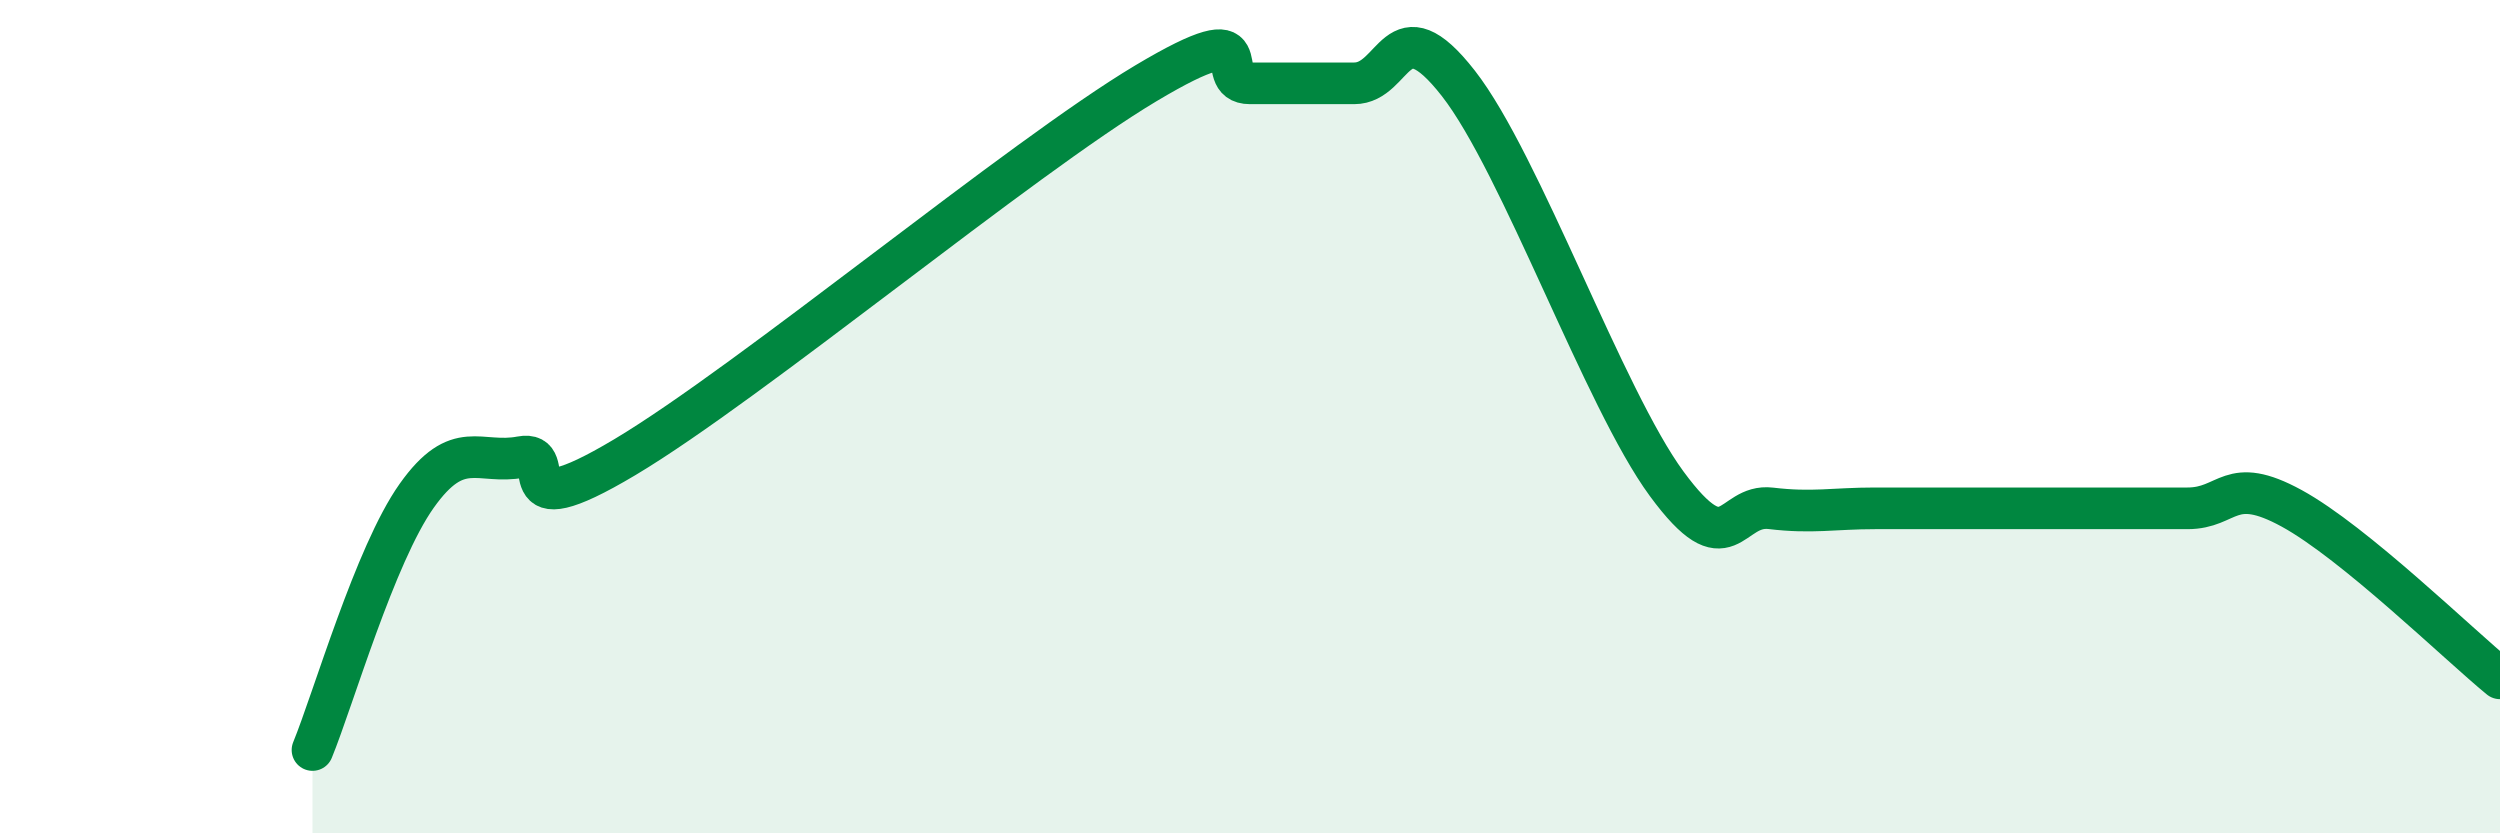
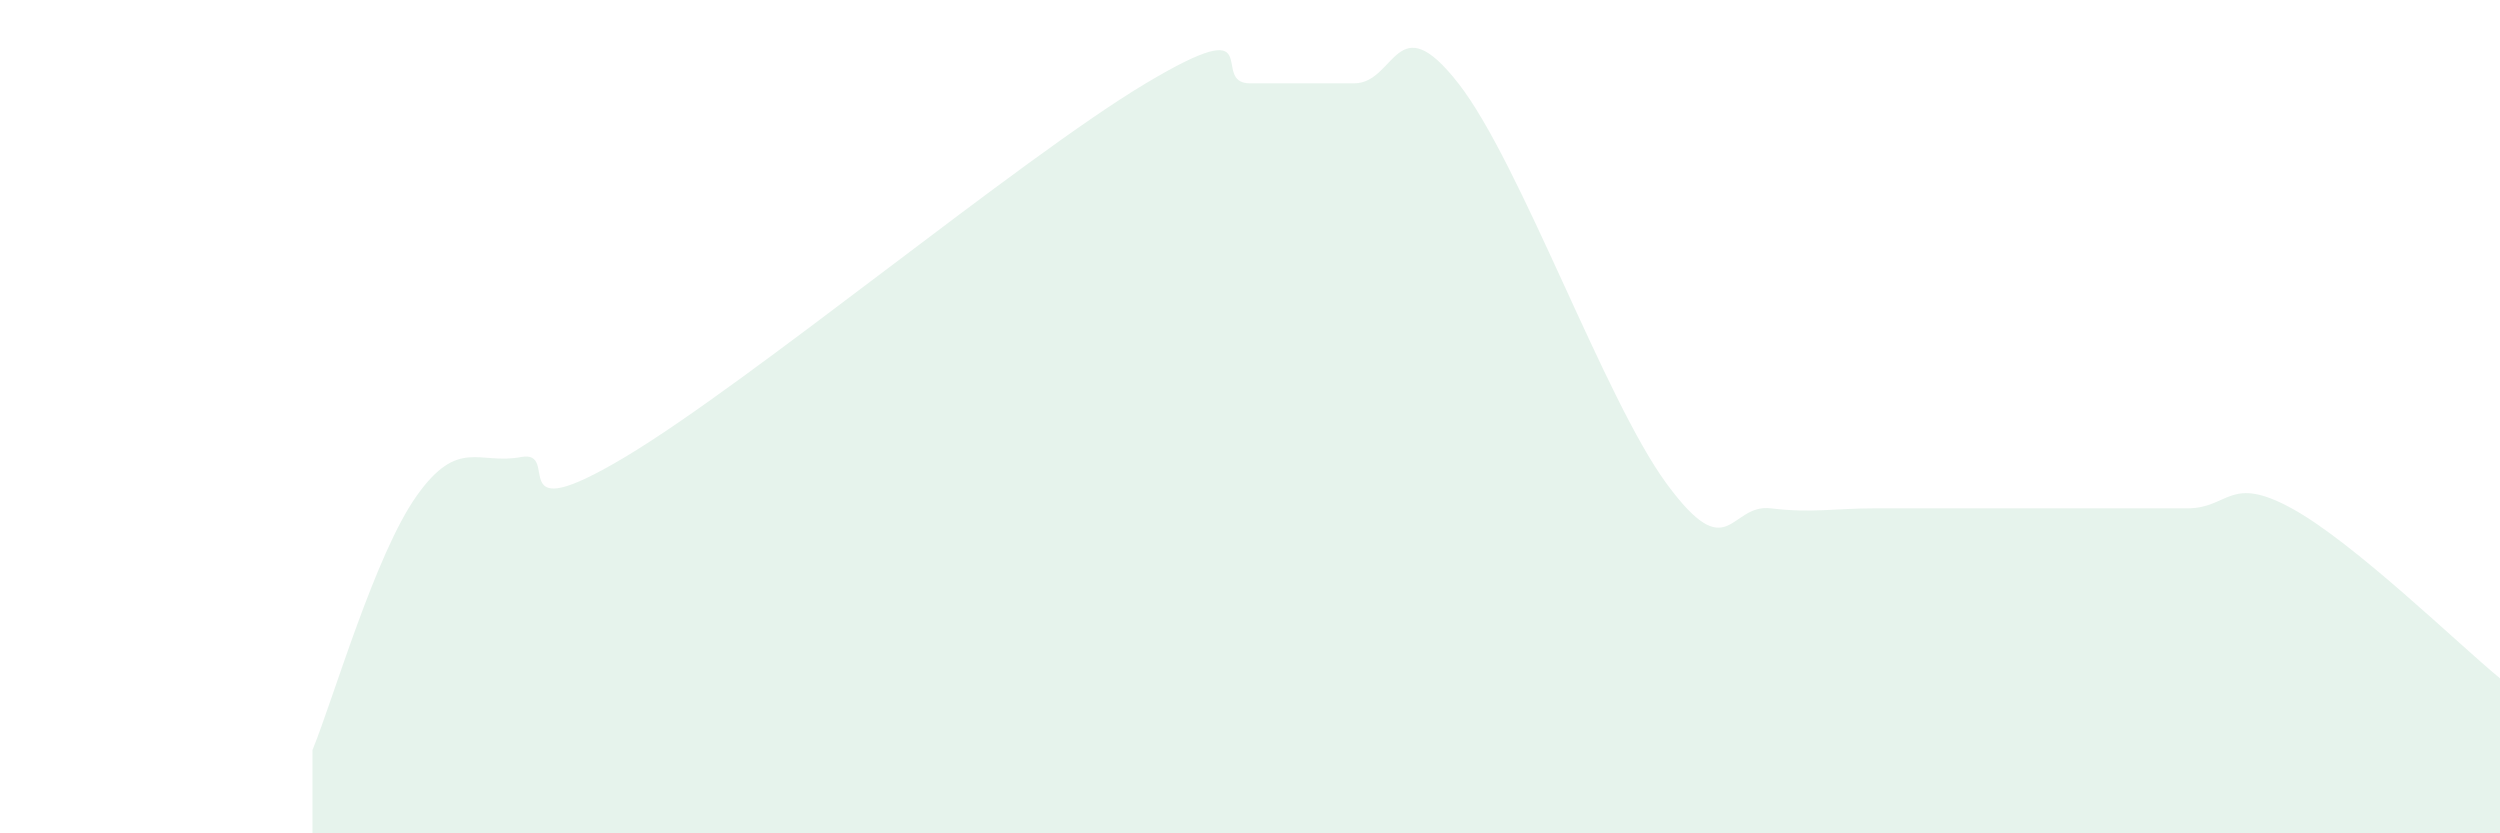
<svg xmlns="http://www.w3.org/2000/svg" width="60" height="20" viewBox="0 0 60 20">
  <path d="M 7.5,18 C 8,16.78 9,13.31 10,11.9 C 11,10.49 11.5,11.16 12.5,10.97 C 13.5,10.78 12,12.76 15,10.97 C 18,9.18 24.5,3.79 27.5,2 C 30.5,0.21 29,2 30,2 C 31,2 31.5,2 32.5,2 C 33.5,2 33.5,0.08 35,2 C 36.5,3.92 38.5,9.57 40,11.61 C 41.5,13.65 41.5,12.08 42.5,12.2 C 43.5,12.32 44,12.2 45,12.2 C 46,12.2 46.5,12.2 47.5,12.2 C 48.5,12.2 49,12.2 50,12.2 C 51,12.2 51.5,12.2 52.5,12.2 C 53.5,12.2 53.5,11.38 55,12.2 C 56.5,13.02 59,15.46 60,16.28L60 20L7.5 20Z" fill="#008740" opacity="0.1" stroke-linecap="round" stroke-linejoin="round" />
-   <path d="M 7.5,18 C 8,16.78 9,13.31 10,11.9 C 11,10.49 11.5,11.16 12.5,10.97 C 13.5,10.78 12,12.76 15,10.97 C 18,9.18 24.5,3.79 27.5,2 C 30.5,0.21 29,2 30,2 C 31,2 31.5,2 32.5,2 C 33.5,2 33.5,0.08 35,2 C 36.5,3.92 38.5,9.57 40,11.61 C 41.5,13.65 41.5,12.08 42.5,12.2 C 43.5,12.32 44,12.2 45,12.2 C 46,12.2 46.5,12.2 47.5,12.2 C 48.5,12.2 49,12.2 50,12.2 C 51,12.2 51.5,12.2 52.5,12.2 C 53.5,12.2 53.5,11.38 55,12.2 C 56.5,13.02 59,15.46 60,16.28" stroke="#008740" stroke-width="1" fill="none" stroke-linecap="round" stroke-linejoin="round" />
</svg>